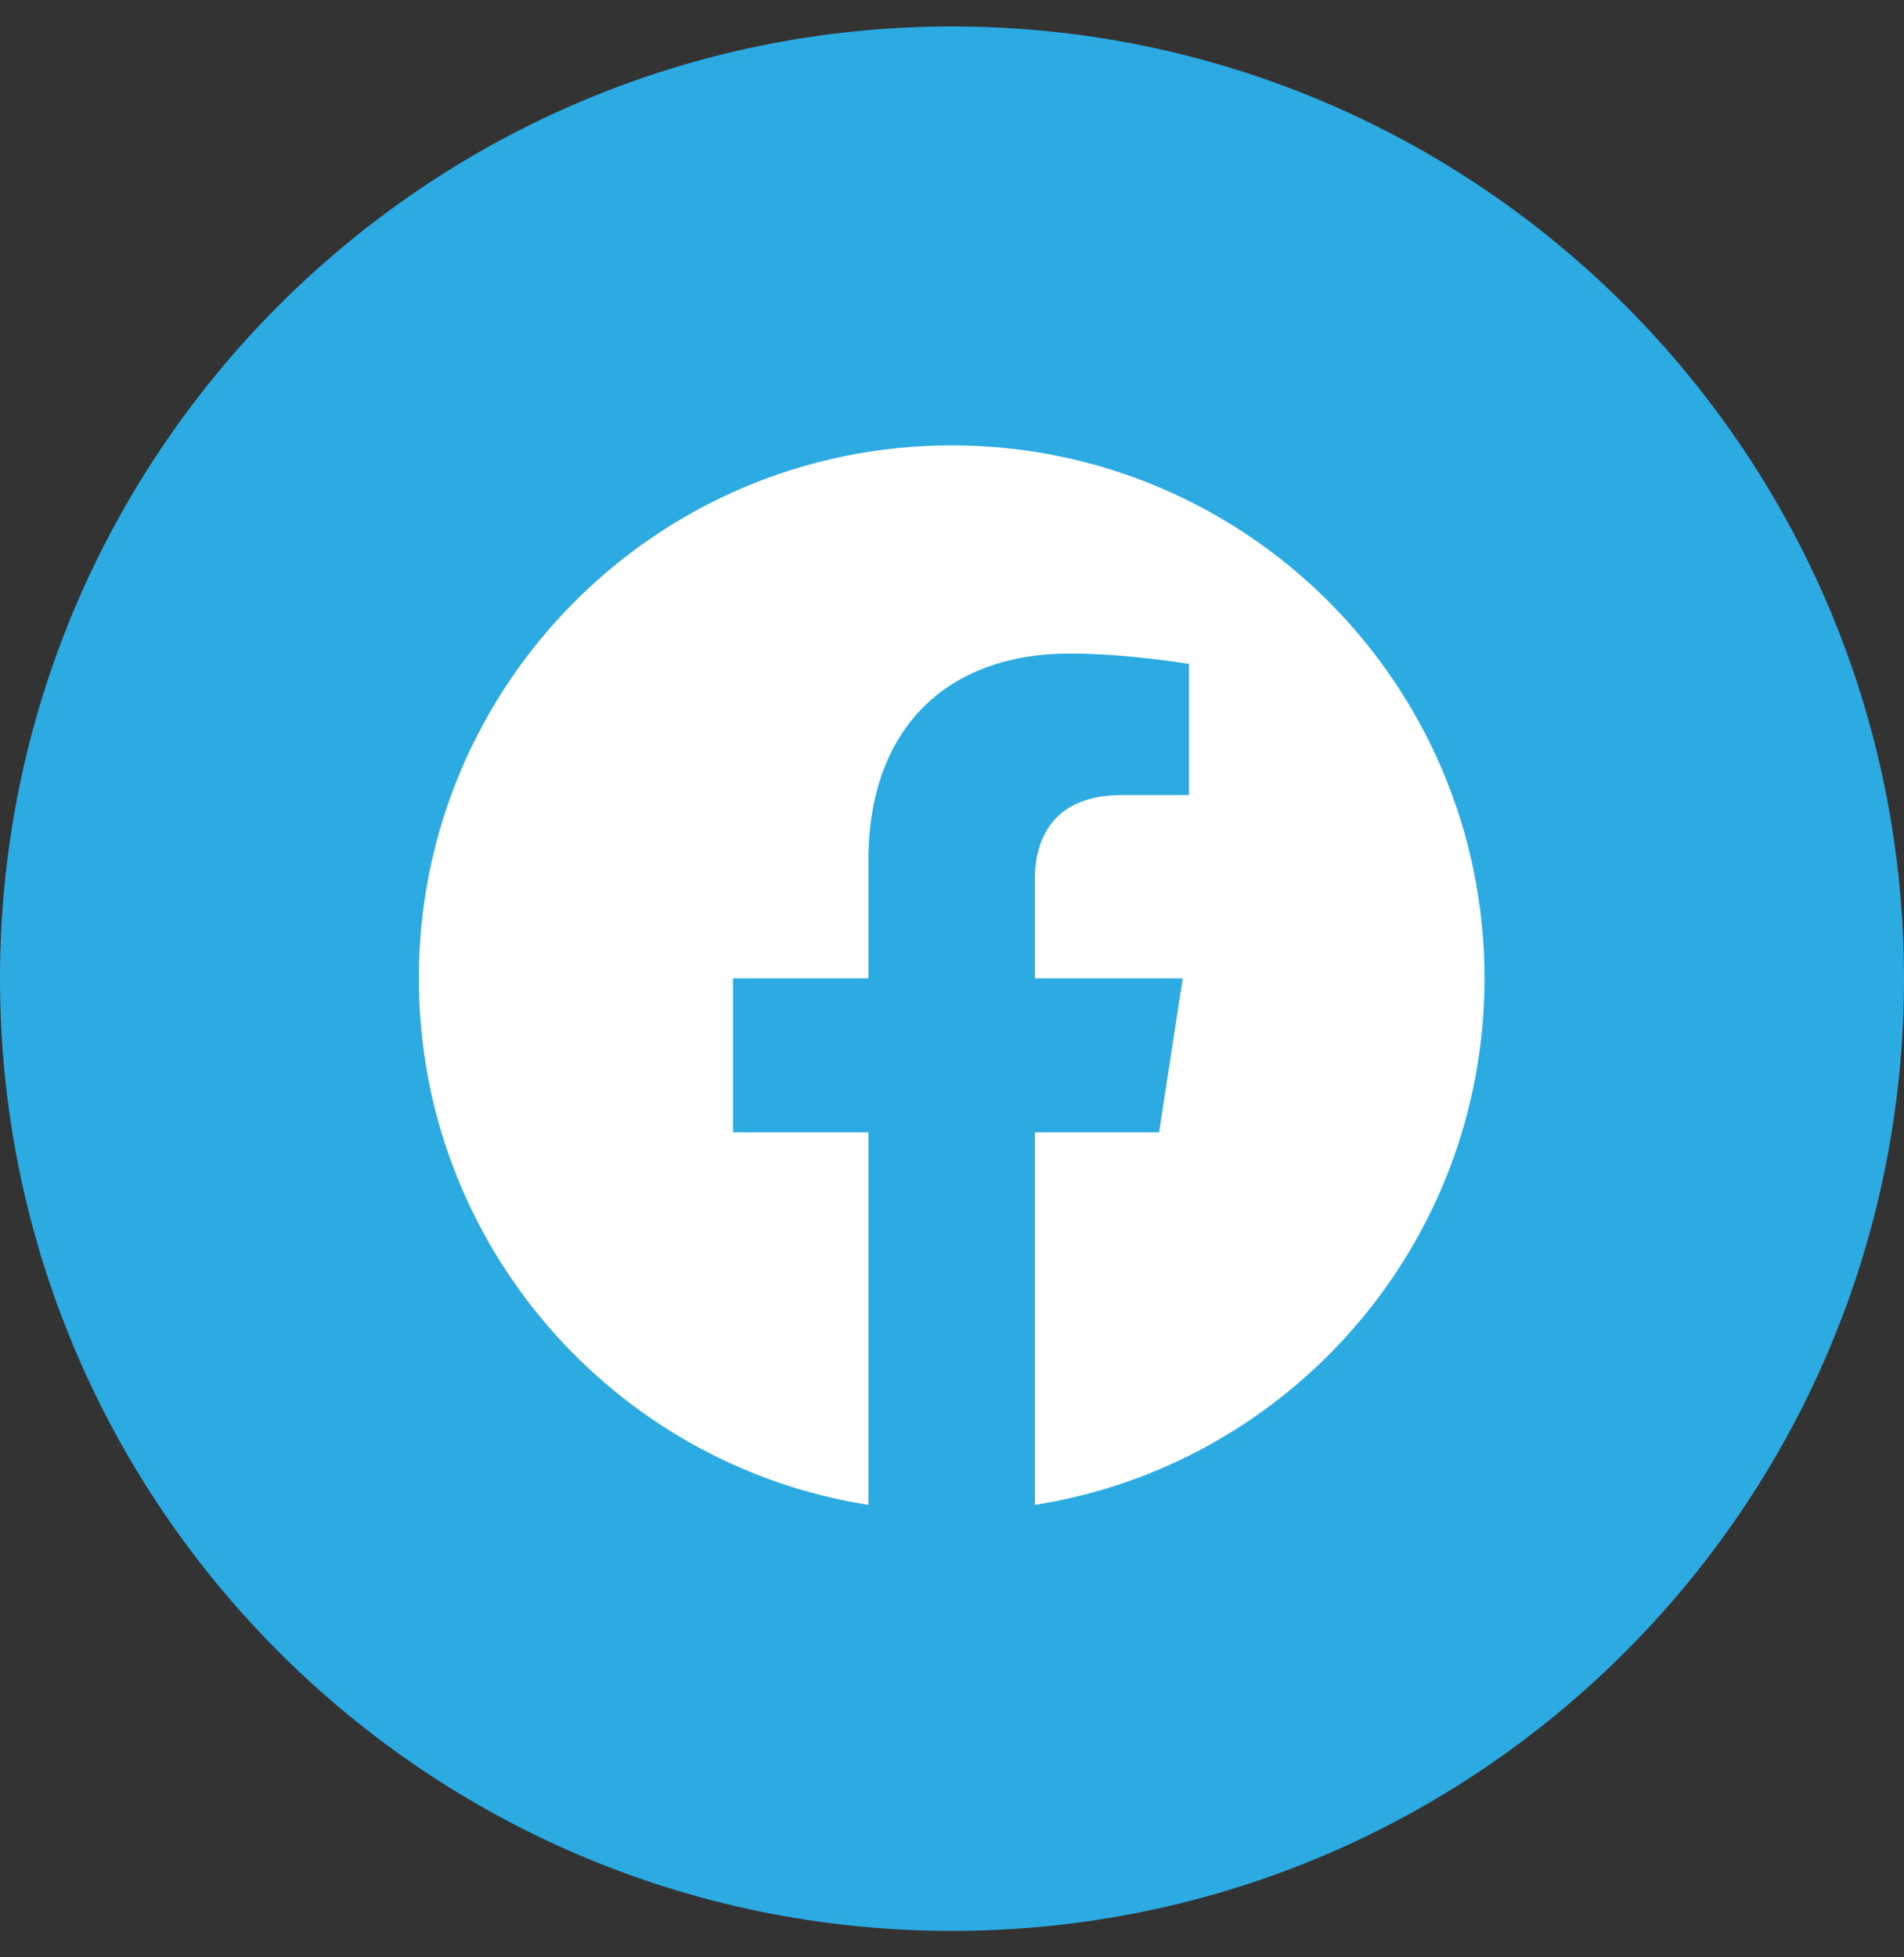
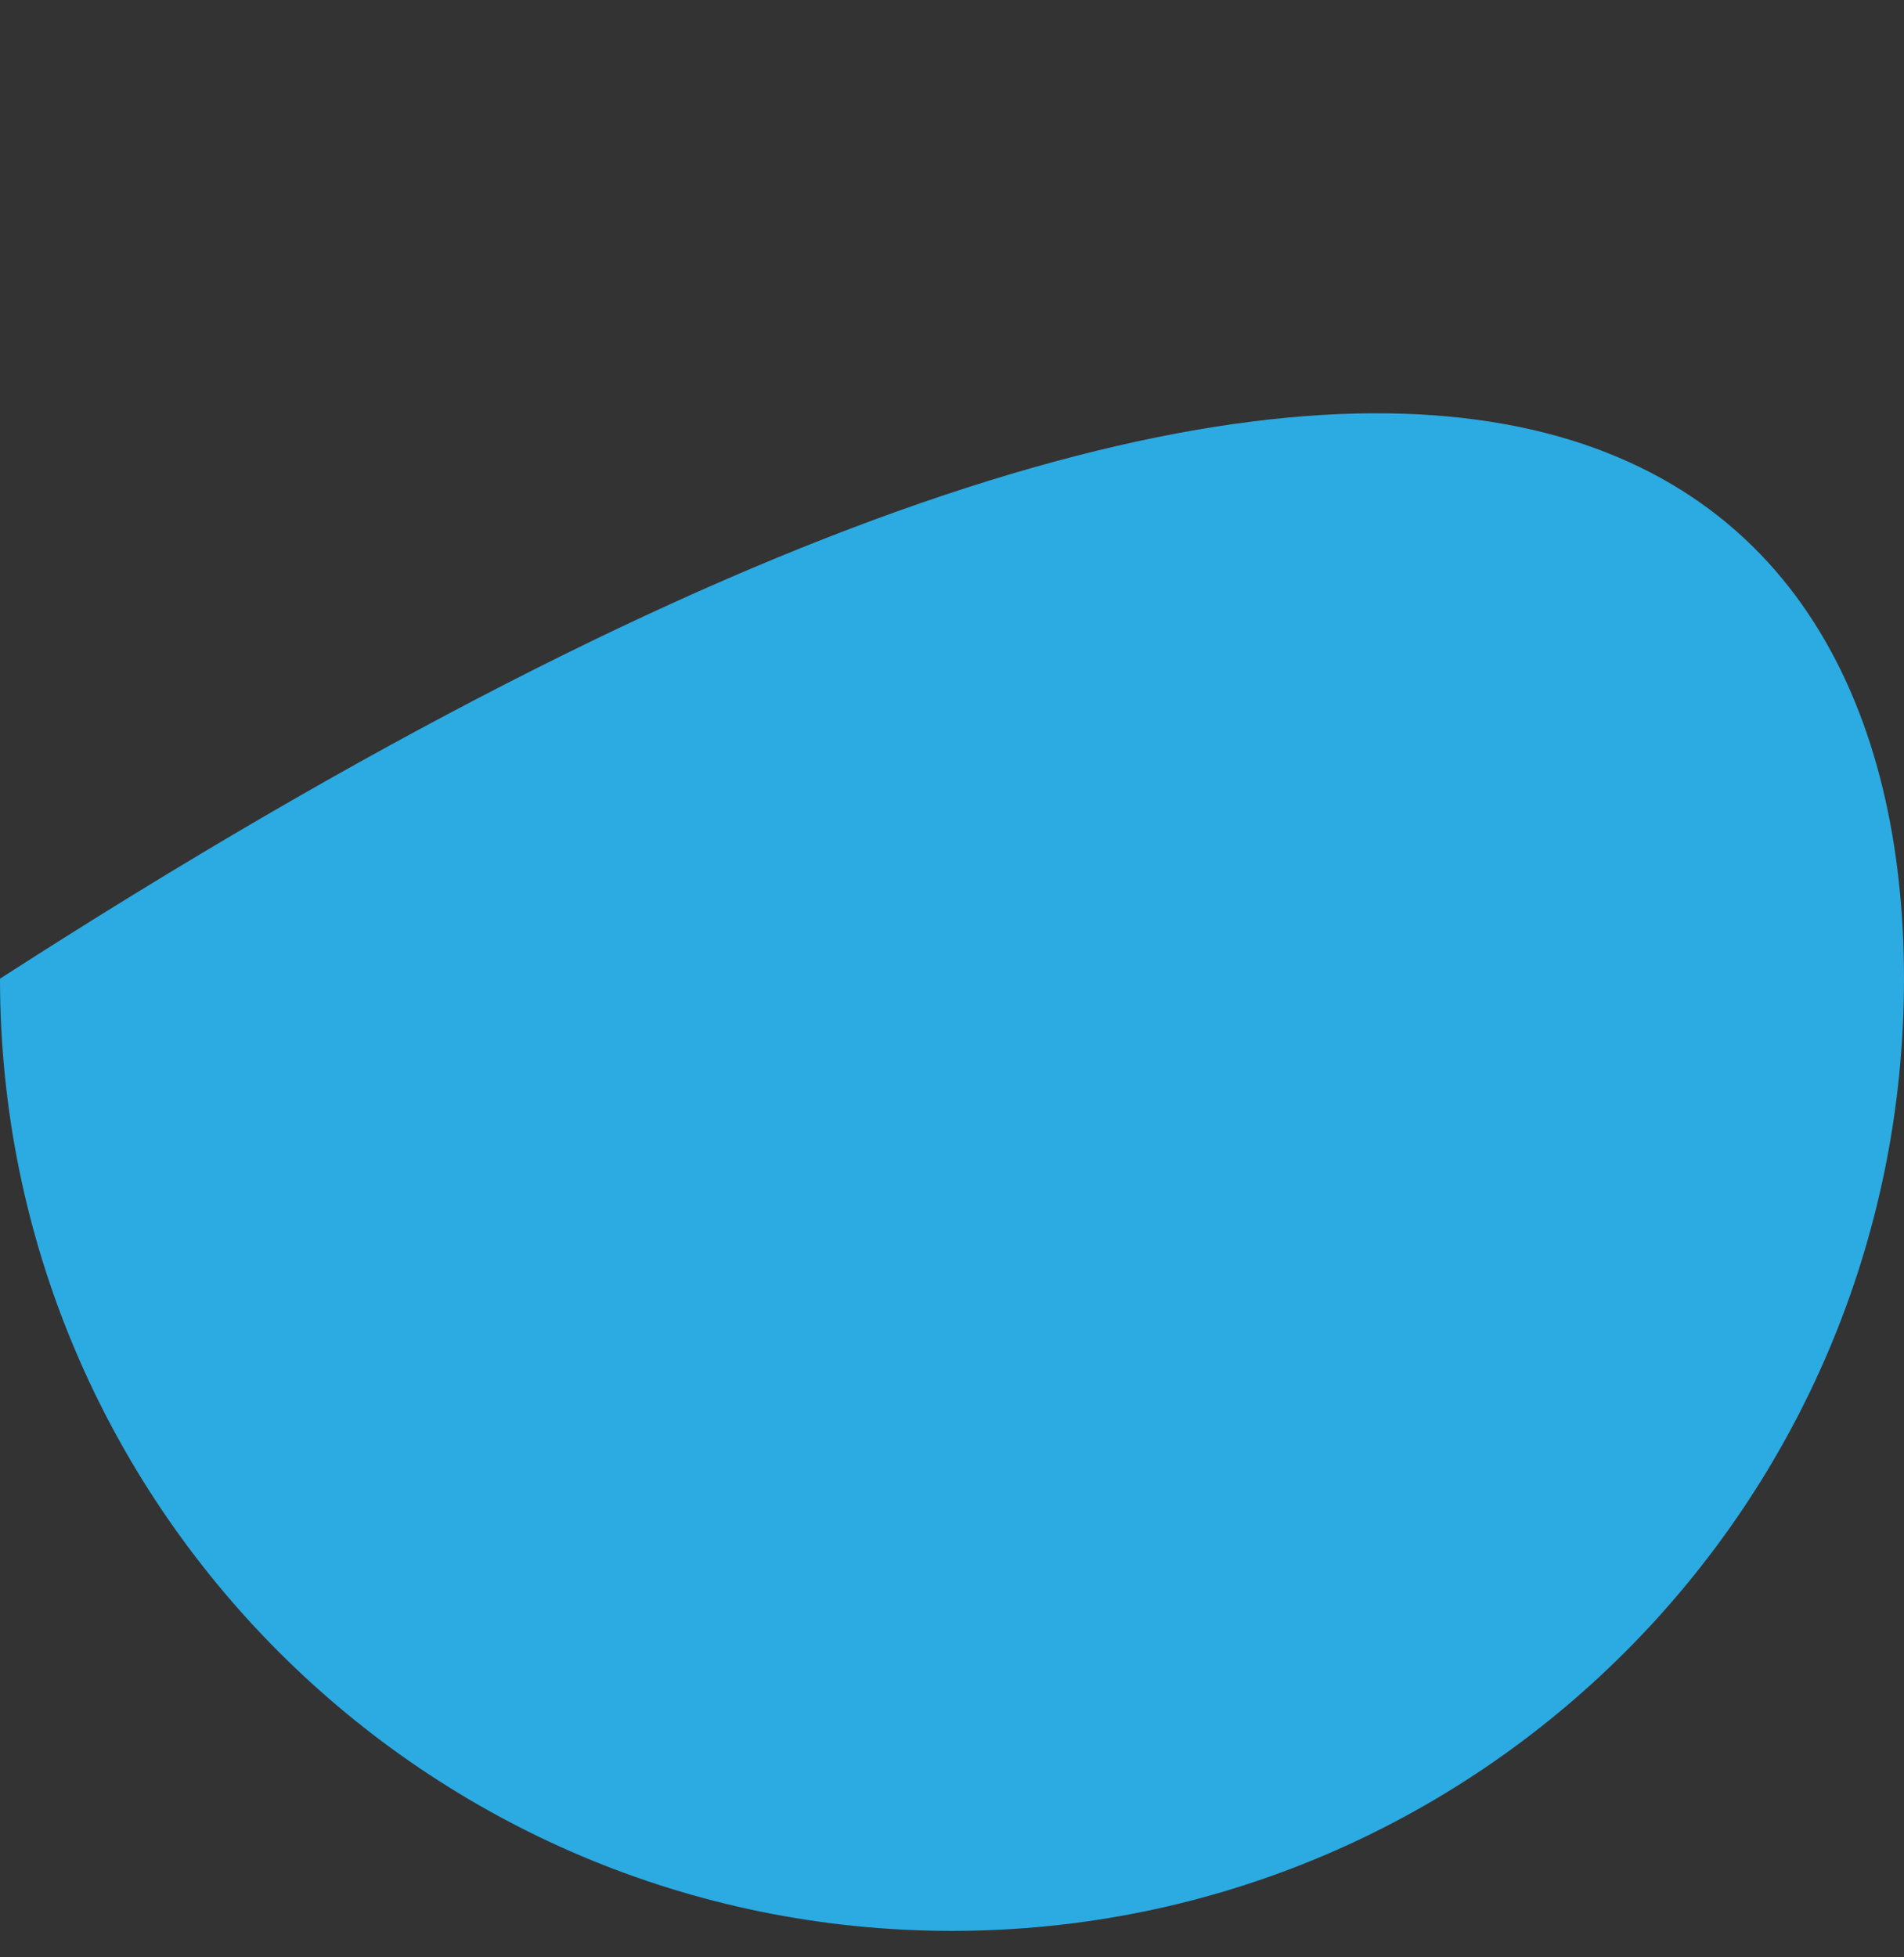
<svg xmlns="http://www.w3.org/2000/svg" width="36" height="37" viewBox="0 0 36 37" fill="none">
  <rect x="0" y="0" width="36" height="37" fill="#333333" stroke="none" />
  <g clip-path="url(#clip0_1_1186)">
-     <path d="M0 18.5C0 8.559 8.059 0.5 18 0.5C27.941 0.5 36 8.559 36 18.5C36 28.441 27.941 36.5 18 36.5C8.059 36.5 0 28.441 0 18.5Z" fill="#2CAAE2" />
+     <path d="M0 18.5C27.941 0.5 36 8.559 36 18.5C36 28.441 27.941 36.5 18 36.5C8.059 36.5 0 28.441 0 18.5Z" fill="#2CAAE2" />
    <g clip-path="url(#clip1_1_1186)">
-       <path d="M28.069 18.494C28.069 12.928 23.559 8.419 17.994 8.419C12.428 8.419 7.919 12.928 7.919 18.494C7.919 23.522 11.603 27.69 16.419 28.447V21.406H13.86V18.494H16.419V16.274C16.419 13.749 17.923 12.354 20.225 12.354C21.327 12.354 22.48 12.551 22.48 12.551V15.029H21.21C19.958 15.029 19.568 15.806 19.568 16.603V18.494H22.362L21.915 21.406H19.568V28.447C24.384 27.69 28.069 23.522 28.069 18.494Z" fill="white" />
-     </g>
+       </g>
  </g>
  <defs>
    <clipPath id="clip0_1_1186">
      <path d="M0 18.5C0 8.559 8.059 0.5 18 0.5C27.941 0.5 36 8.559 36 18.5C36 28.441 27.941 36.5 18 36.5C8.059 36.5 0 28.441 0 18.5Z" fill="white" />
    </clipPath>
    <clipPath id="clip1_1_1186">
-       <rect width="20.8" height="20.8" fill="white" transform="translate(7.594 8.094)" />
-     </clipPath>
+       </clipPath>
  </defs>
</svg>